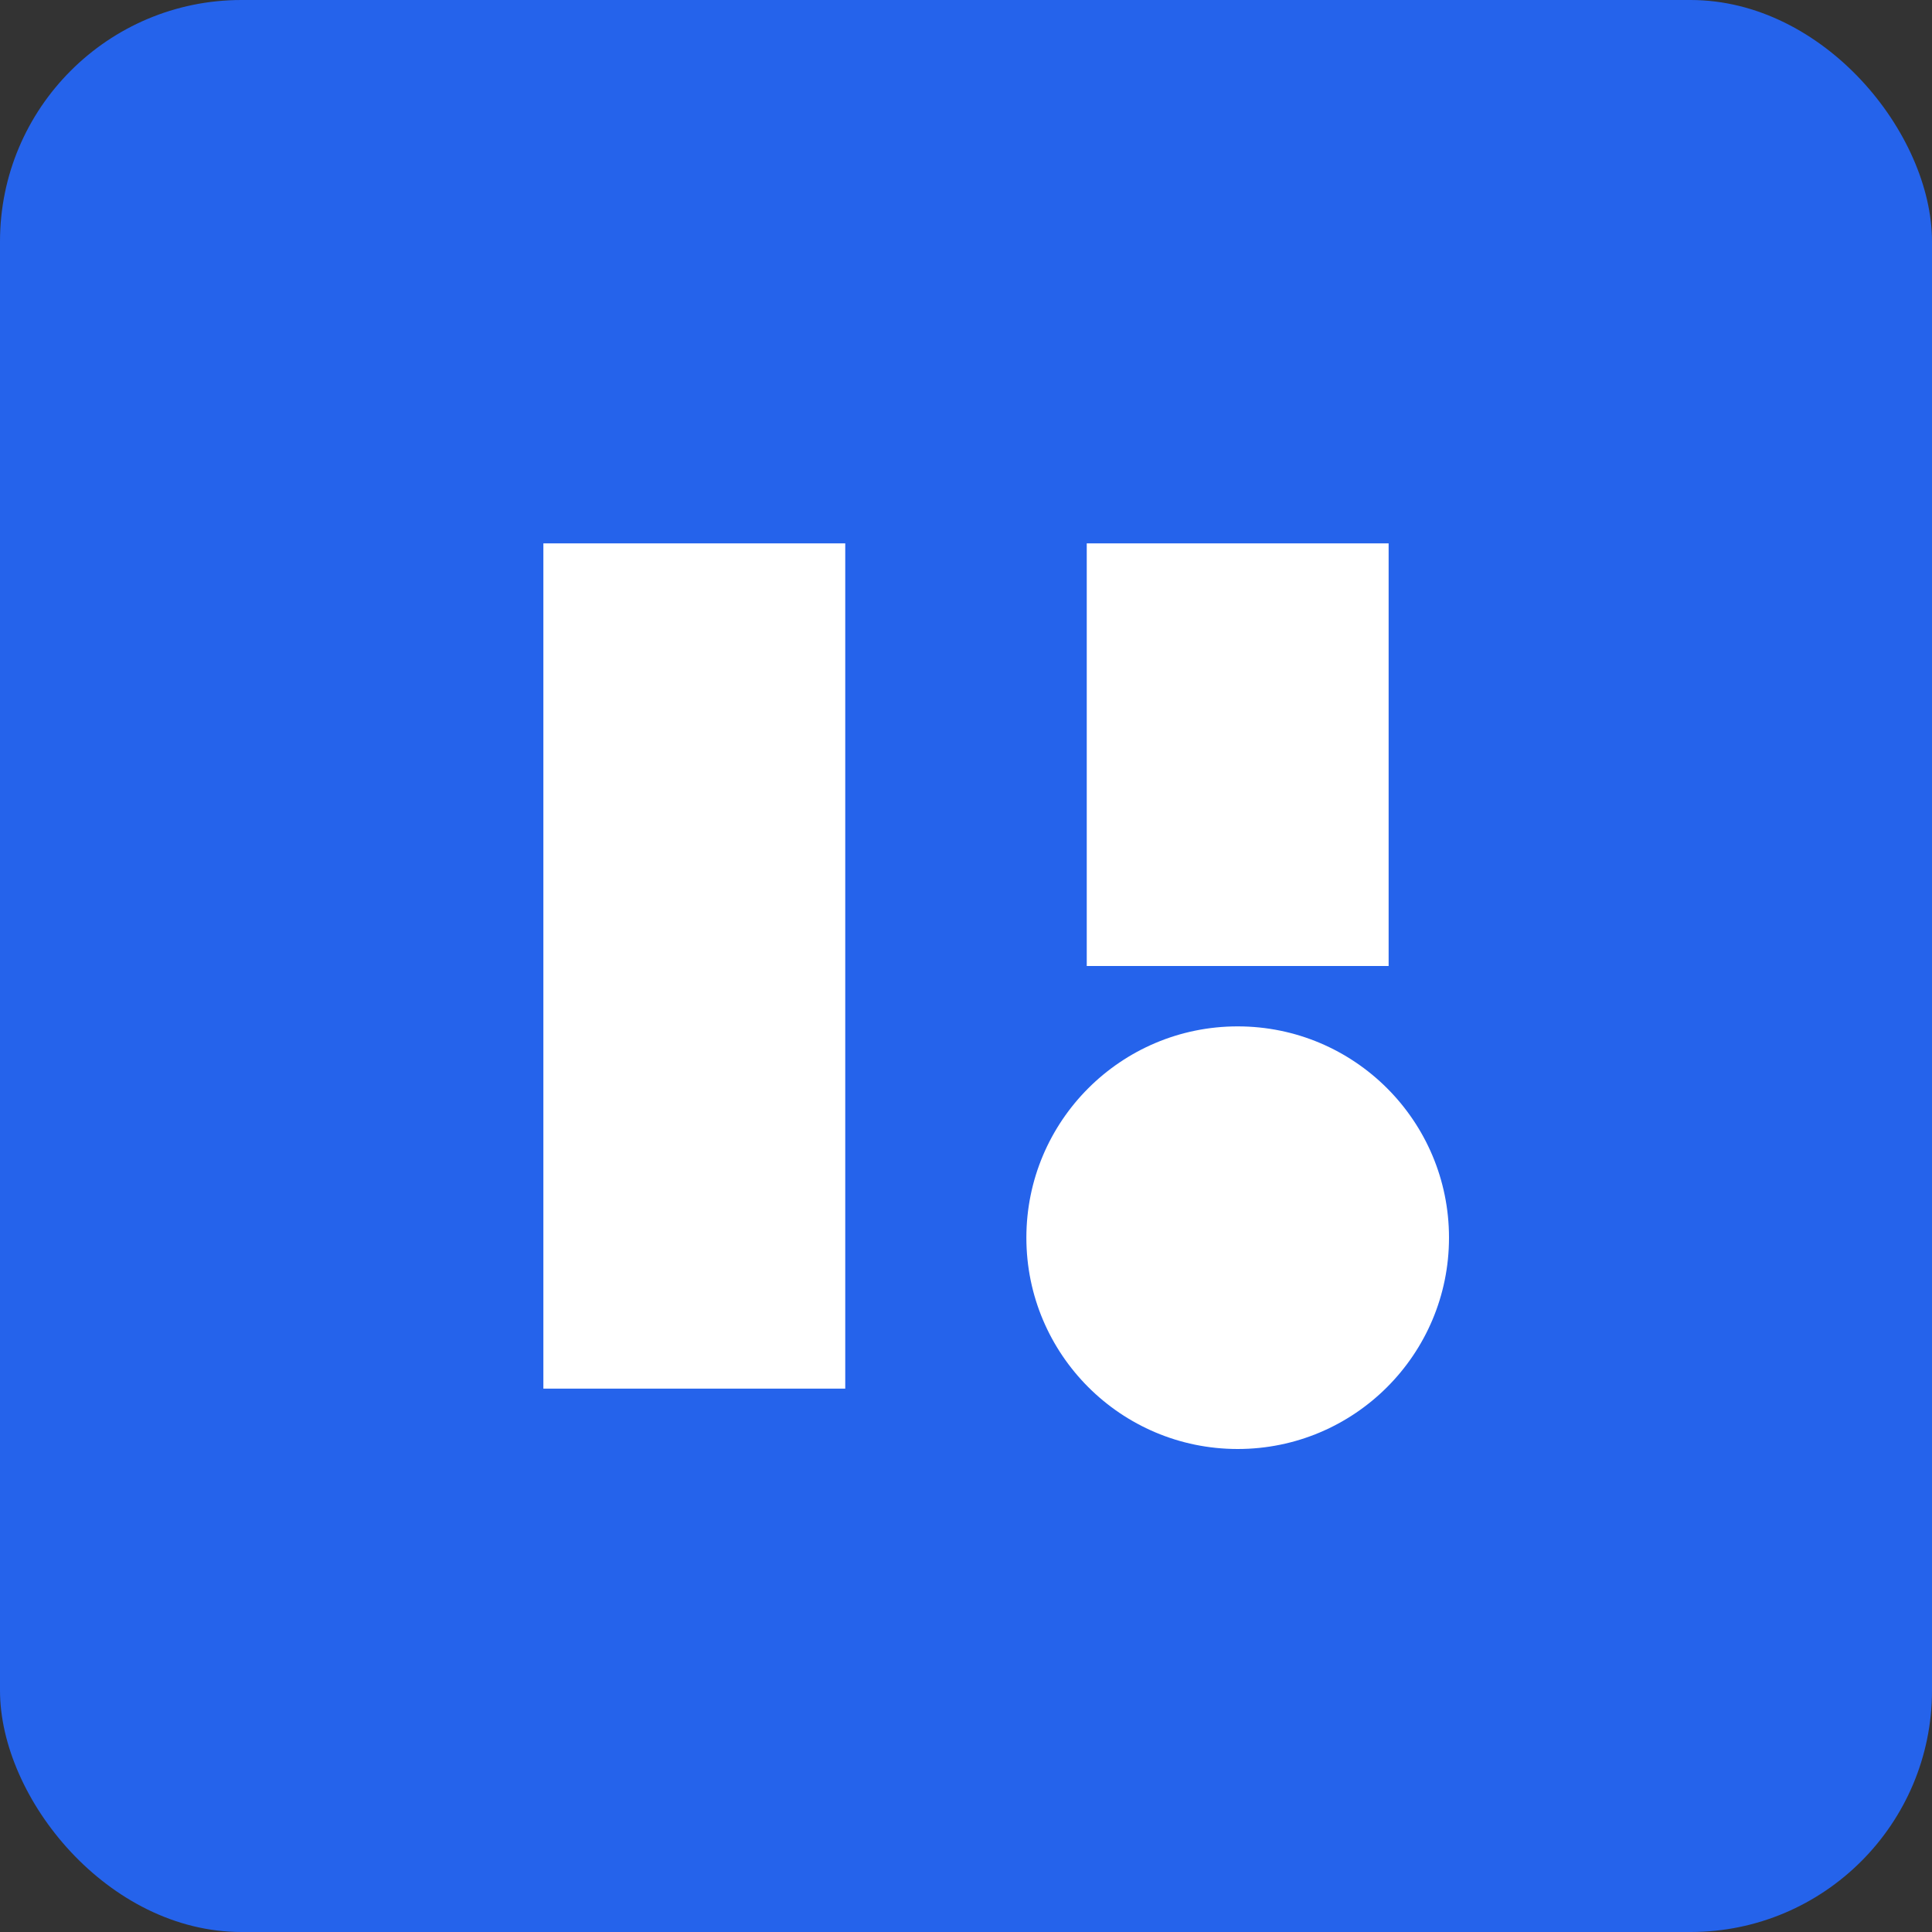
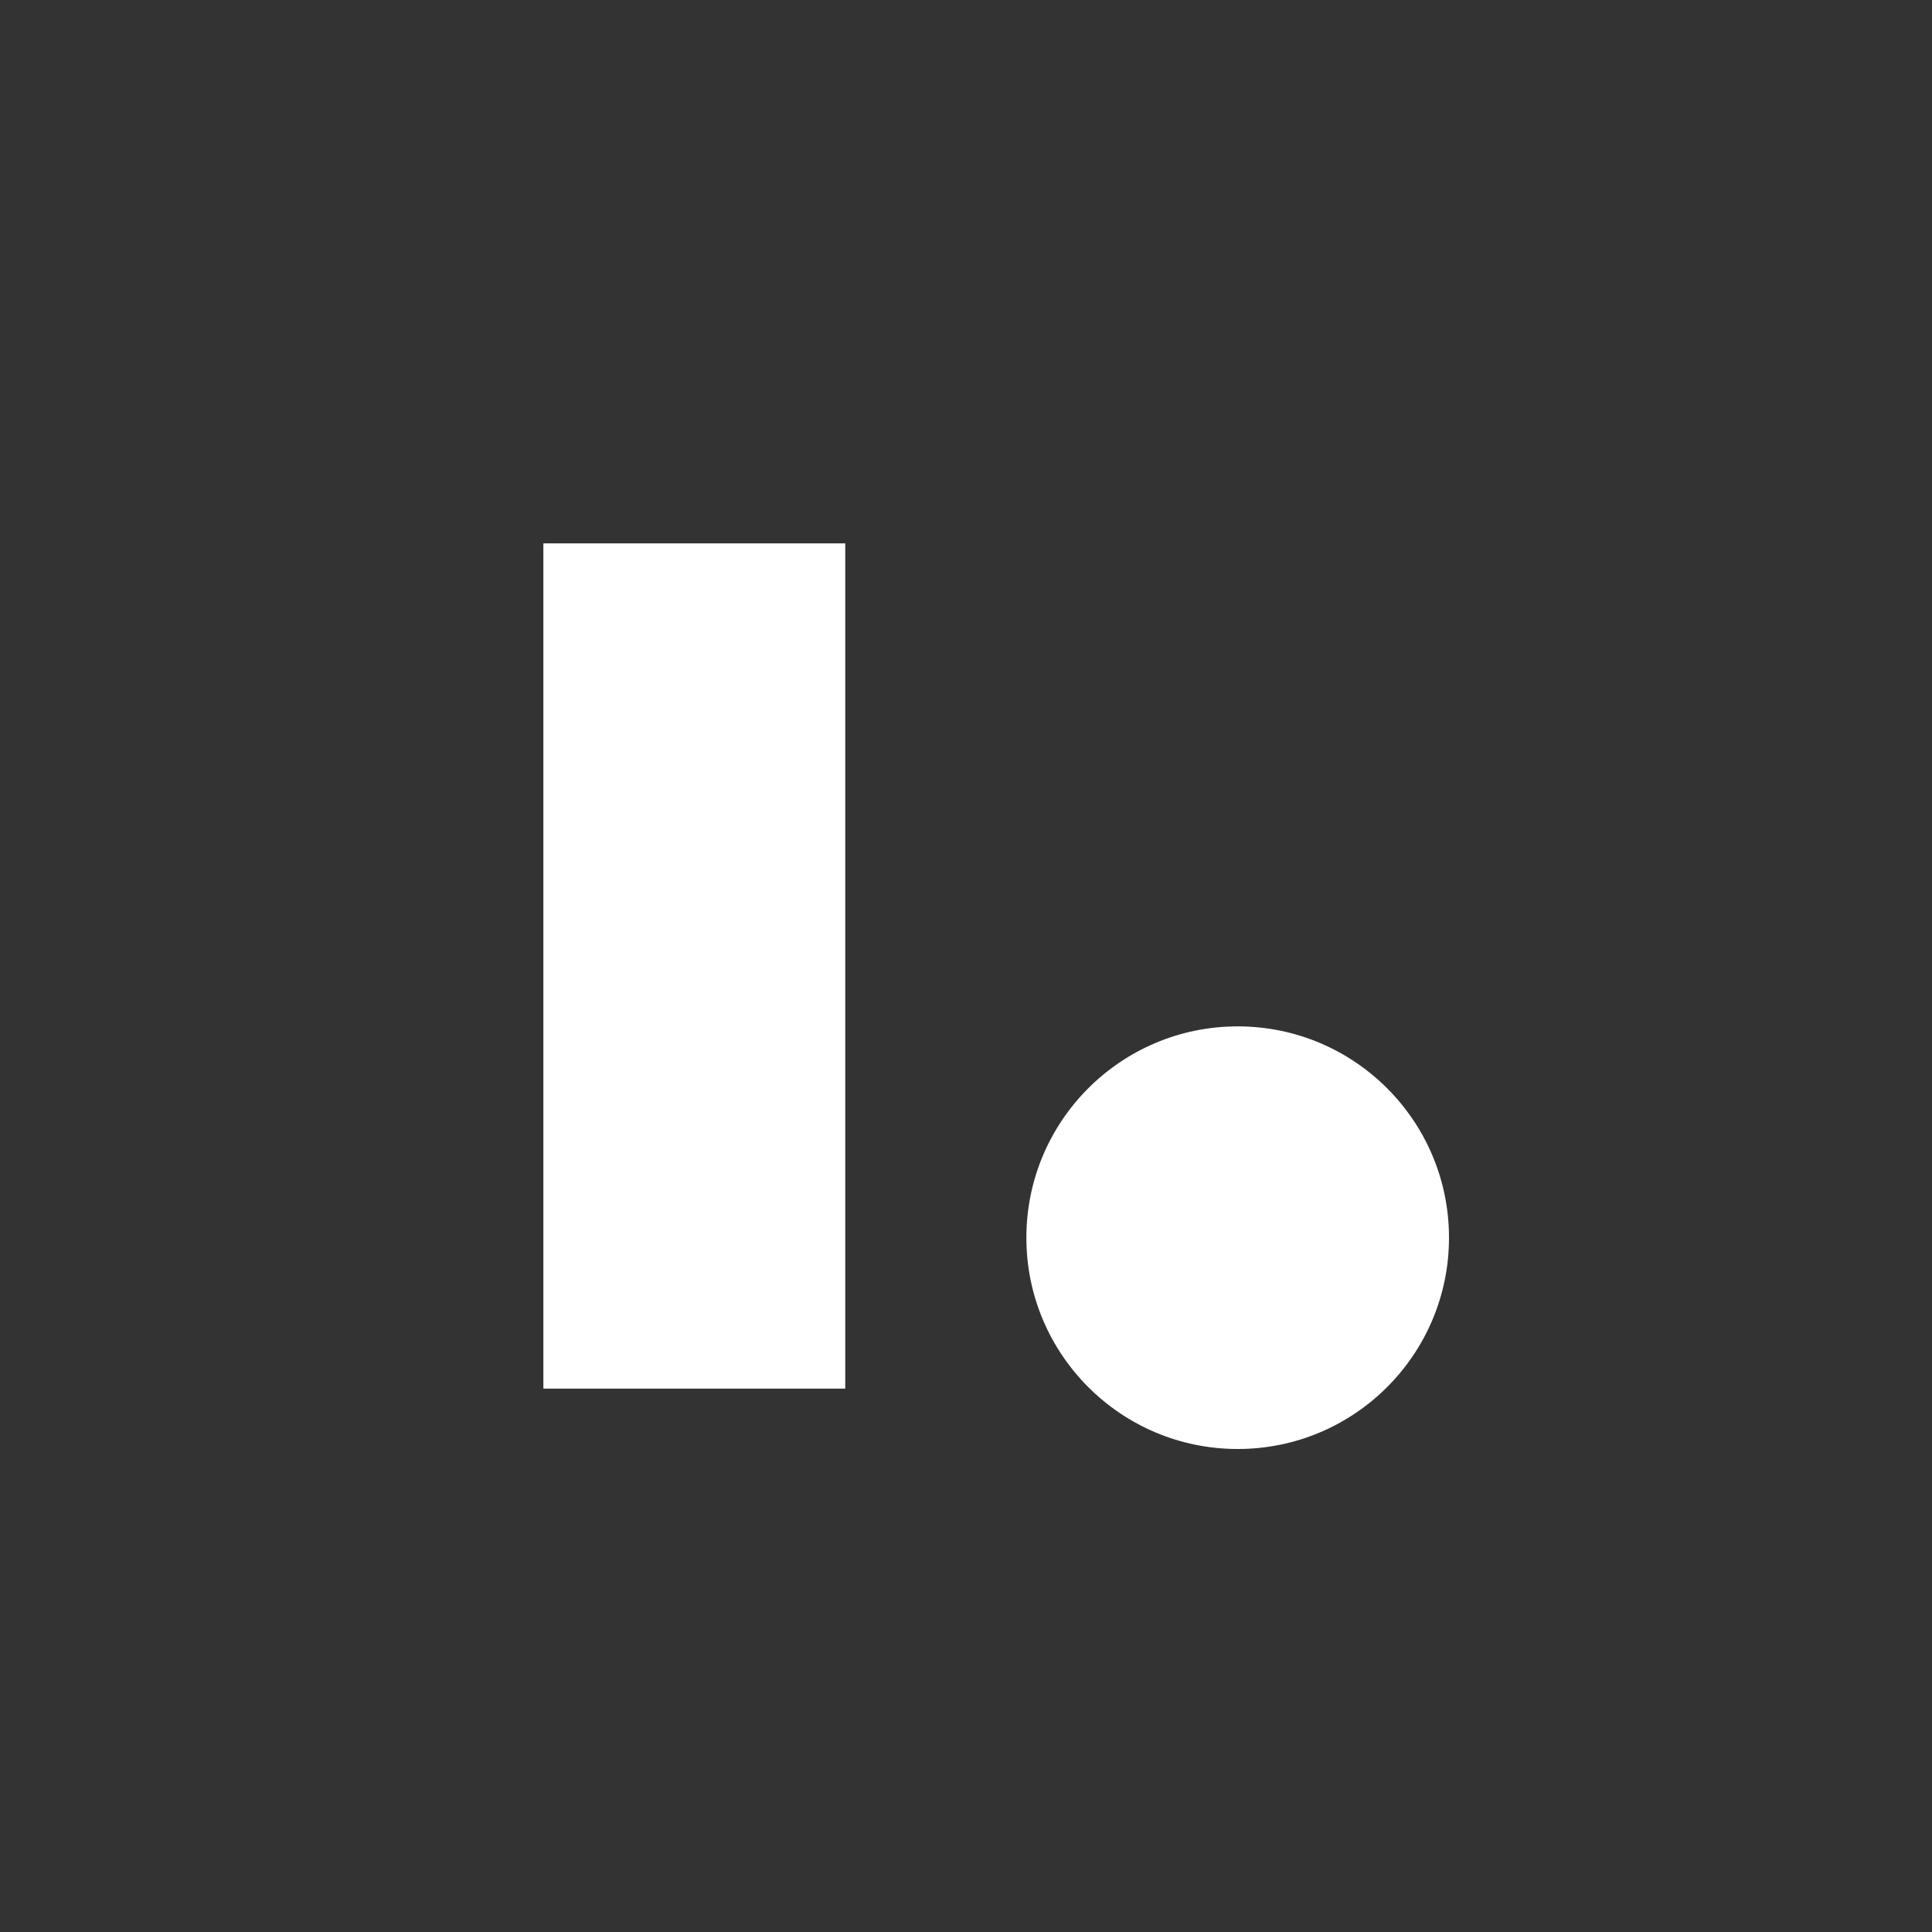
<svg xmlns="http://www.w3.org/2000/svg" width="32" height="32" viewBox="0 0 32 32" fill="none">
  <rect x="0" y="0" width="32" height="32" fill="#333333" stroke="none" />
-   <rect width="32" height="32" rx="4" fill="#2563eb" />
-   <path d="M9 9H14V23H9V9Z" fill="white" />
-   <path d="M18 9H23V16H18V9Z" fill="white" />
+   <path d="M9 9H14V23H9V9" fill="white" />
  <circle cx="20.5" cy="20.5" r="3.5" fill="white" />
</svg>